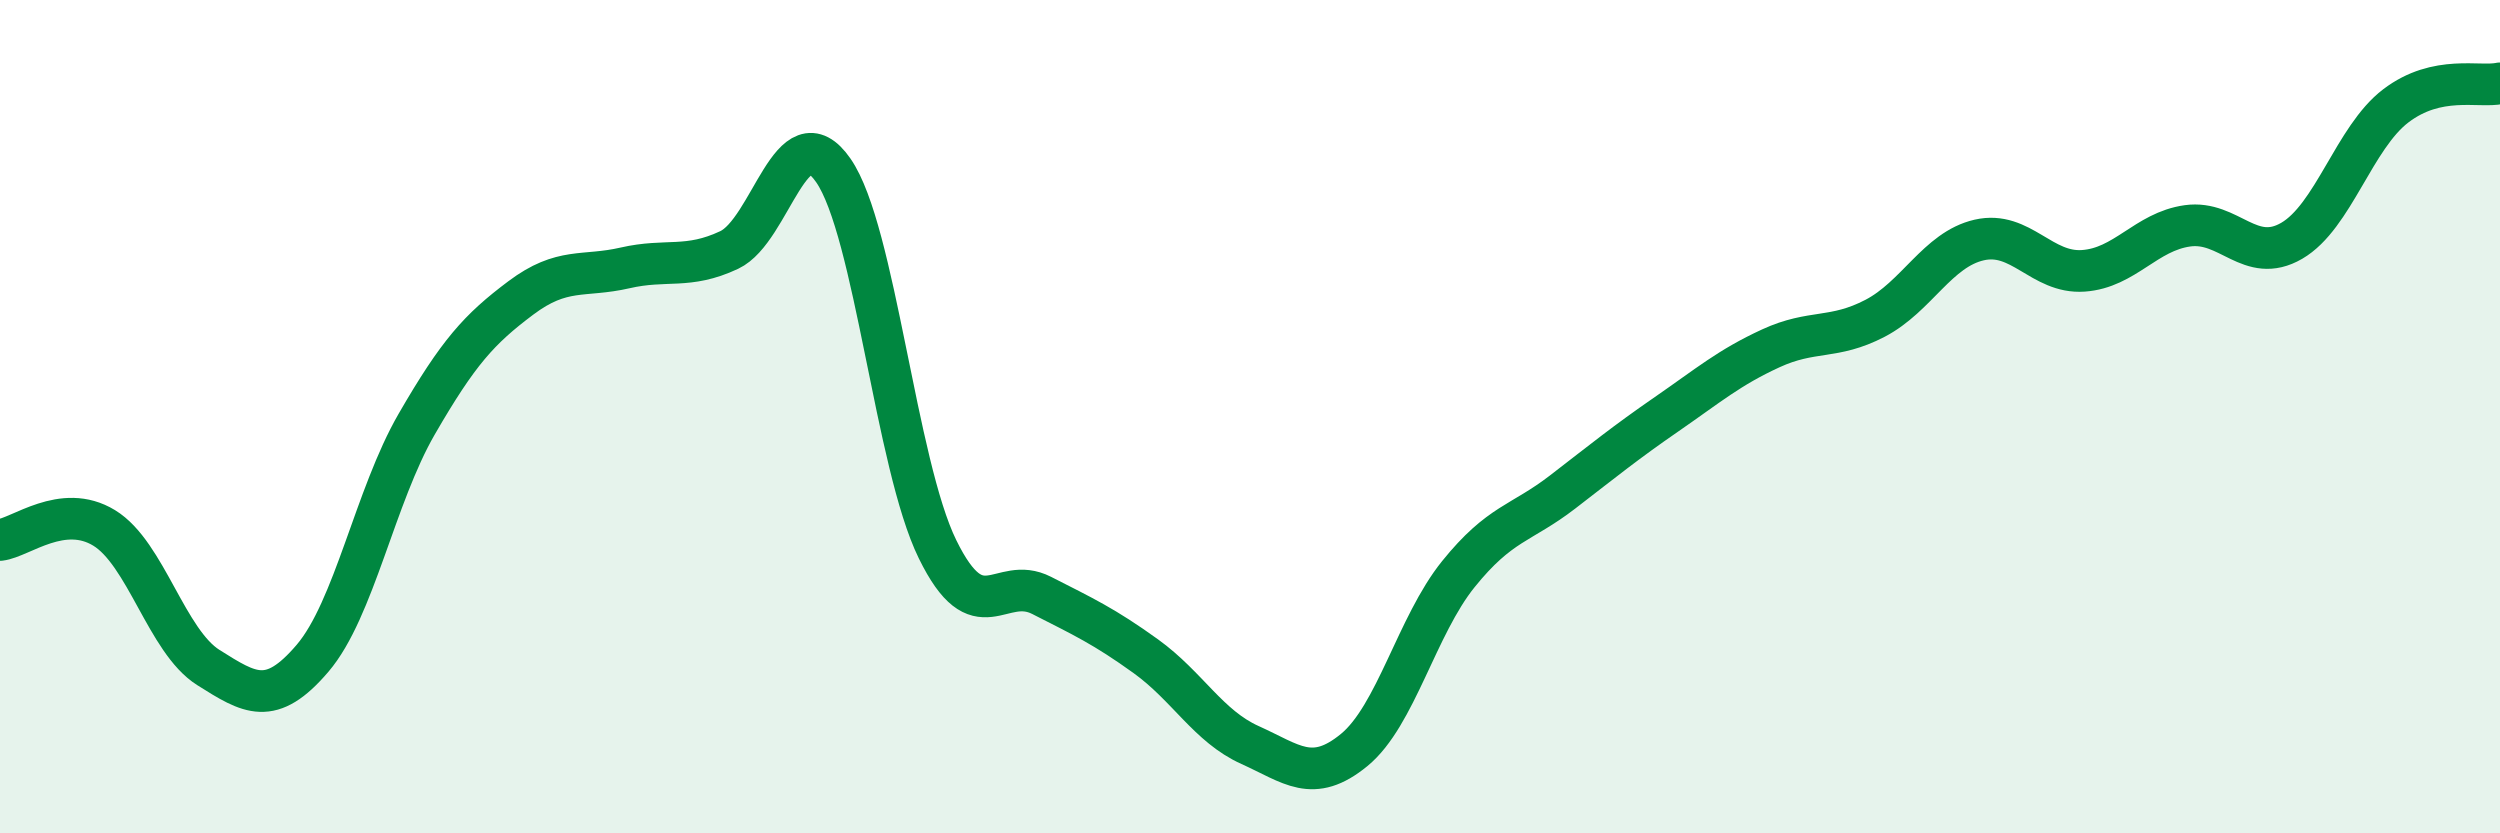
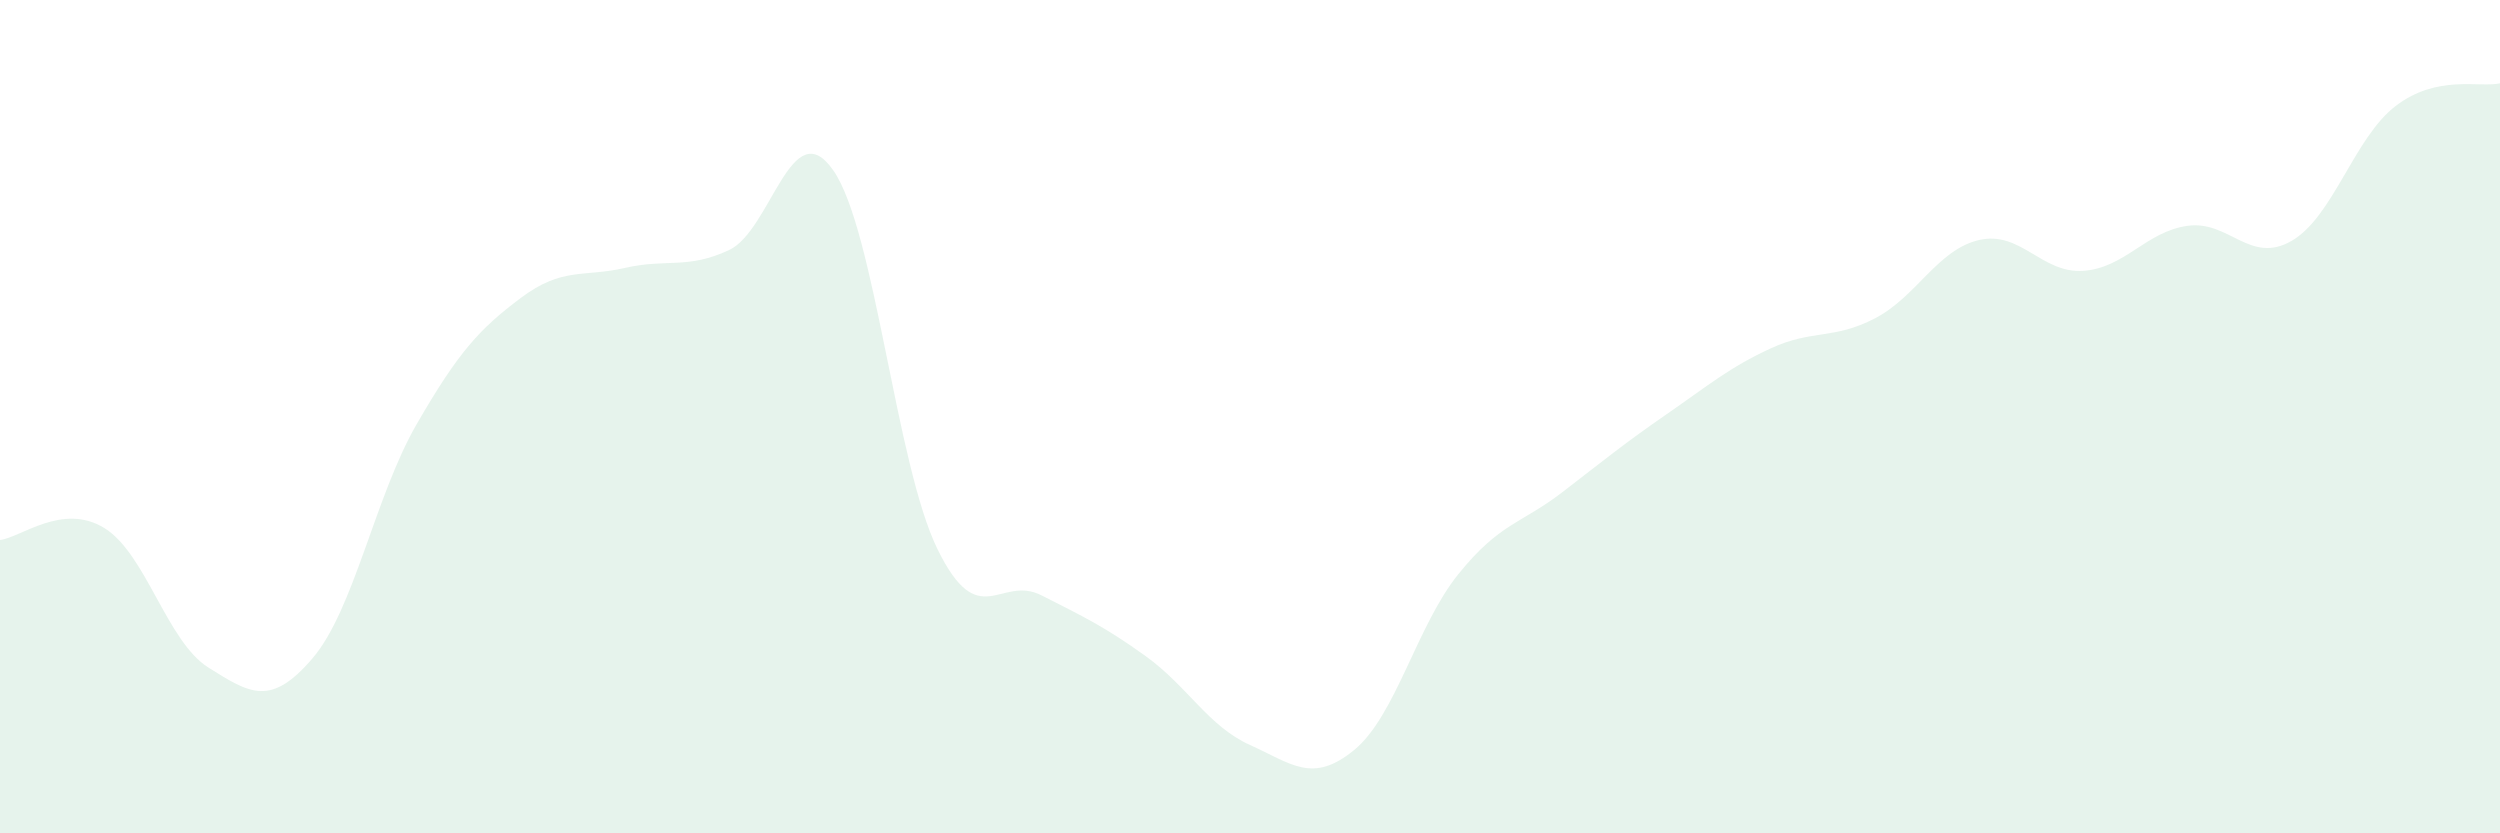
<svg xmlns="http://www.w3.org/2000/svg" width="60" height="20" viewBox="0 0 60 20">
-   <path d="M 0,12.96 C 0.5,12.9 1.5,12.06 2.5,12.67 C 3.5,13.28 4,15.39 5,16.02 C 6,16.65 6.5,16.97 7.5,15.8 C 8.5,14.63 9,11.91 10,10.18 C 11,8.45 11.5,7.9 12.5,7.15 C 13.5,6.4 14,6.66 15,6.43 C 16,6.2 16.5,6.47 17.5,6 C 18.5,5.53 19,2.65 20,4.09 C 21,5.53 21.5,11.14 22.5,13.18 C 23.5,15.22 24,13.78 25,14.29 C 26,14.8 26.5,15.03 27.5,15.75 C 28.5,16.47 29,17.43 30,17.88 C 31,18.33 31.5,18.82 32.5,18 C 33.5,17.18 34,15.02 35,13.78 C 36,12.54 36.5,12.58 37.5,11.81 C 38.5,11.04 39,10.63 40,9.94 C 41,9.25 41.5,8.82 42.5,8.36 C 43.5,7.9 44,8.16 45,7.64 C 46,7.12 46.5,5.99 47.5,5.76 C 48.5,5.53 49,6.57 50,6.5 C 51,6.43 51.5,5.56 52.5,5.42 C 53.5,5.28 54,6.36 55,5.78 C 56,5.2 56.5,3.3 57.5,2.54 C 58.5,1.78 59.5,2.11 60,2L60 20L0 20Z" fill="#008740" opacity="0.1" stroke-linecap="round" stroke-linejoin="round" />
-   <path d="M 0,12.96 C 0.5,12.9 1.5,12.06 2.5,12.67 C 3.5,13.28 4,15.39 5,16.02 C 6,16.65 6.5,16.97 7.5,15.8 C 8.5,14.63 9,11.91 10,10.18 C 11,8.45 11.5,7.9 12.5,7.15 C 13.5,6.4 14,6.66 15,6.43 C 16,6.2 16.5,6.47 17.5,6 C 18.5,5.53 19,2.65 20,4.09 C 21,5.53 21.5,11.14 22.5,13.18 C 23.5,15.22 24,13.78 25,14.29 C 26,14.8 26.5,15.03 27.5,15.75 C 28.5,16.47 29,17.43 30,17.88 C 31,18.33 31.5,18.82 32.5,18 C 33.5,17.18 34,15.02 35,13.78 C 36,12.54 36.5,12.58 37.5,11.81 C 38.5,11.04 39,10.63 40,9.94 C 41,9.25 41.5,8.82 42.5,8.36 C 43.5,7.9 44,8.16 45,7.64 C 46,7.12 46.5,5.99 47.5,5.76 C 48.5,5.53 49,6.57 50,6.5 C 51,6.43 51.5,5.56 52.5,5.42 C 53.5,5.28 54,6.36 55,5.78 C 56,5.2 56.5,3.3 57.5,2.54 C 58.5,1.78 59.5,2.11 60,2" stroke="#008740" stroke-width="1" fill="none" stroke-linecap="round" stroke-linejoin="round" />
+   <path d="M 0,12.96 C 0.5,12.9 1.5,12.06 2.5,12.67 C 3.5,13.28 4,15.39 5,16.02 C 6,16.65 6.5,16.97 7.5,15.8 C 8.5,14.63 9,11.91 10,10.18 C 11,8.45 11.5,7.9 12.5,7.15 C 13.5,6.4 14,6.66 15,6.43 C 16,6.2 16.5,6.47 17.5,6 C 18.5,5.53 19,2.65 20,4.09 C 21,5.53 21.5,11.14 22.5,13.18 C 23.5,15.22 24,13.78 25,14.29 C 26,14.8 26.5,15.03 27.5,15.75 C 28.5,16.47 29,17.43 30,17.88 C 31,18.33 31.5,18.82 32.5,18 C 33.5,17.18 34,15.02 35,13.78 C 36,12.54 36.5,12.58 37.5,11.81 C 38.5,11.04 39,10.63 40,9.94 C 41,9.25 41.5,8.82 42.5,8.36 C 43.5,7.9 44,8.16 45,7.64 C 46,7.12 46.5,5.99 47.5,5.76 C 48.5,5.53 49,6.57 50,6.5 C 51,6.43 51.5,5.56 52.5,5.42 C 53.5,5.28 54,6.36 55,5.78 C 56,5.2 56.5,3.3 57.5,2.54 C 58.5,1.78 59.5,2.11 60,2L60 20L0 20" fill="#008740" opacity="0.1" stroke-linecap="round" stroke-linejoin="round" />
</svg>